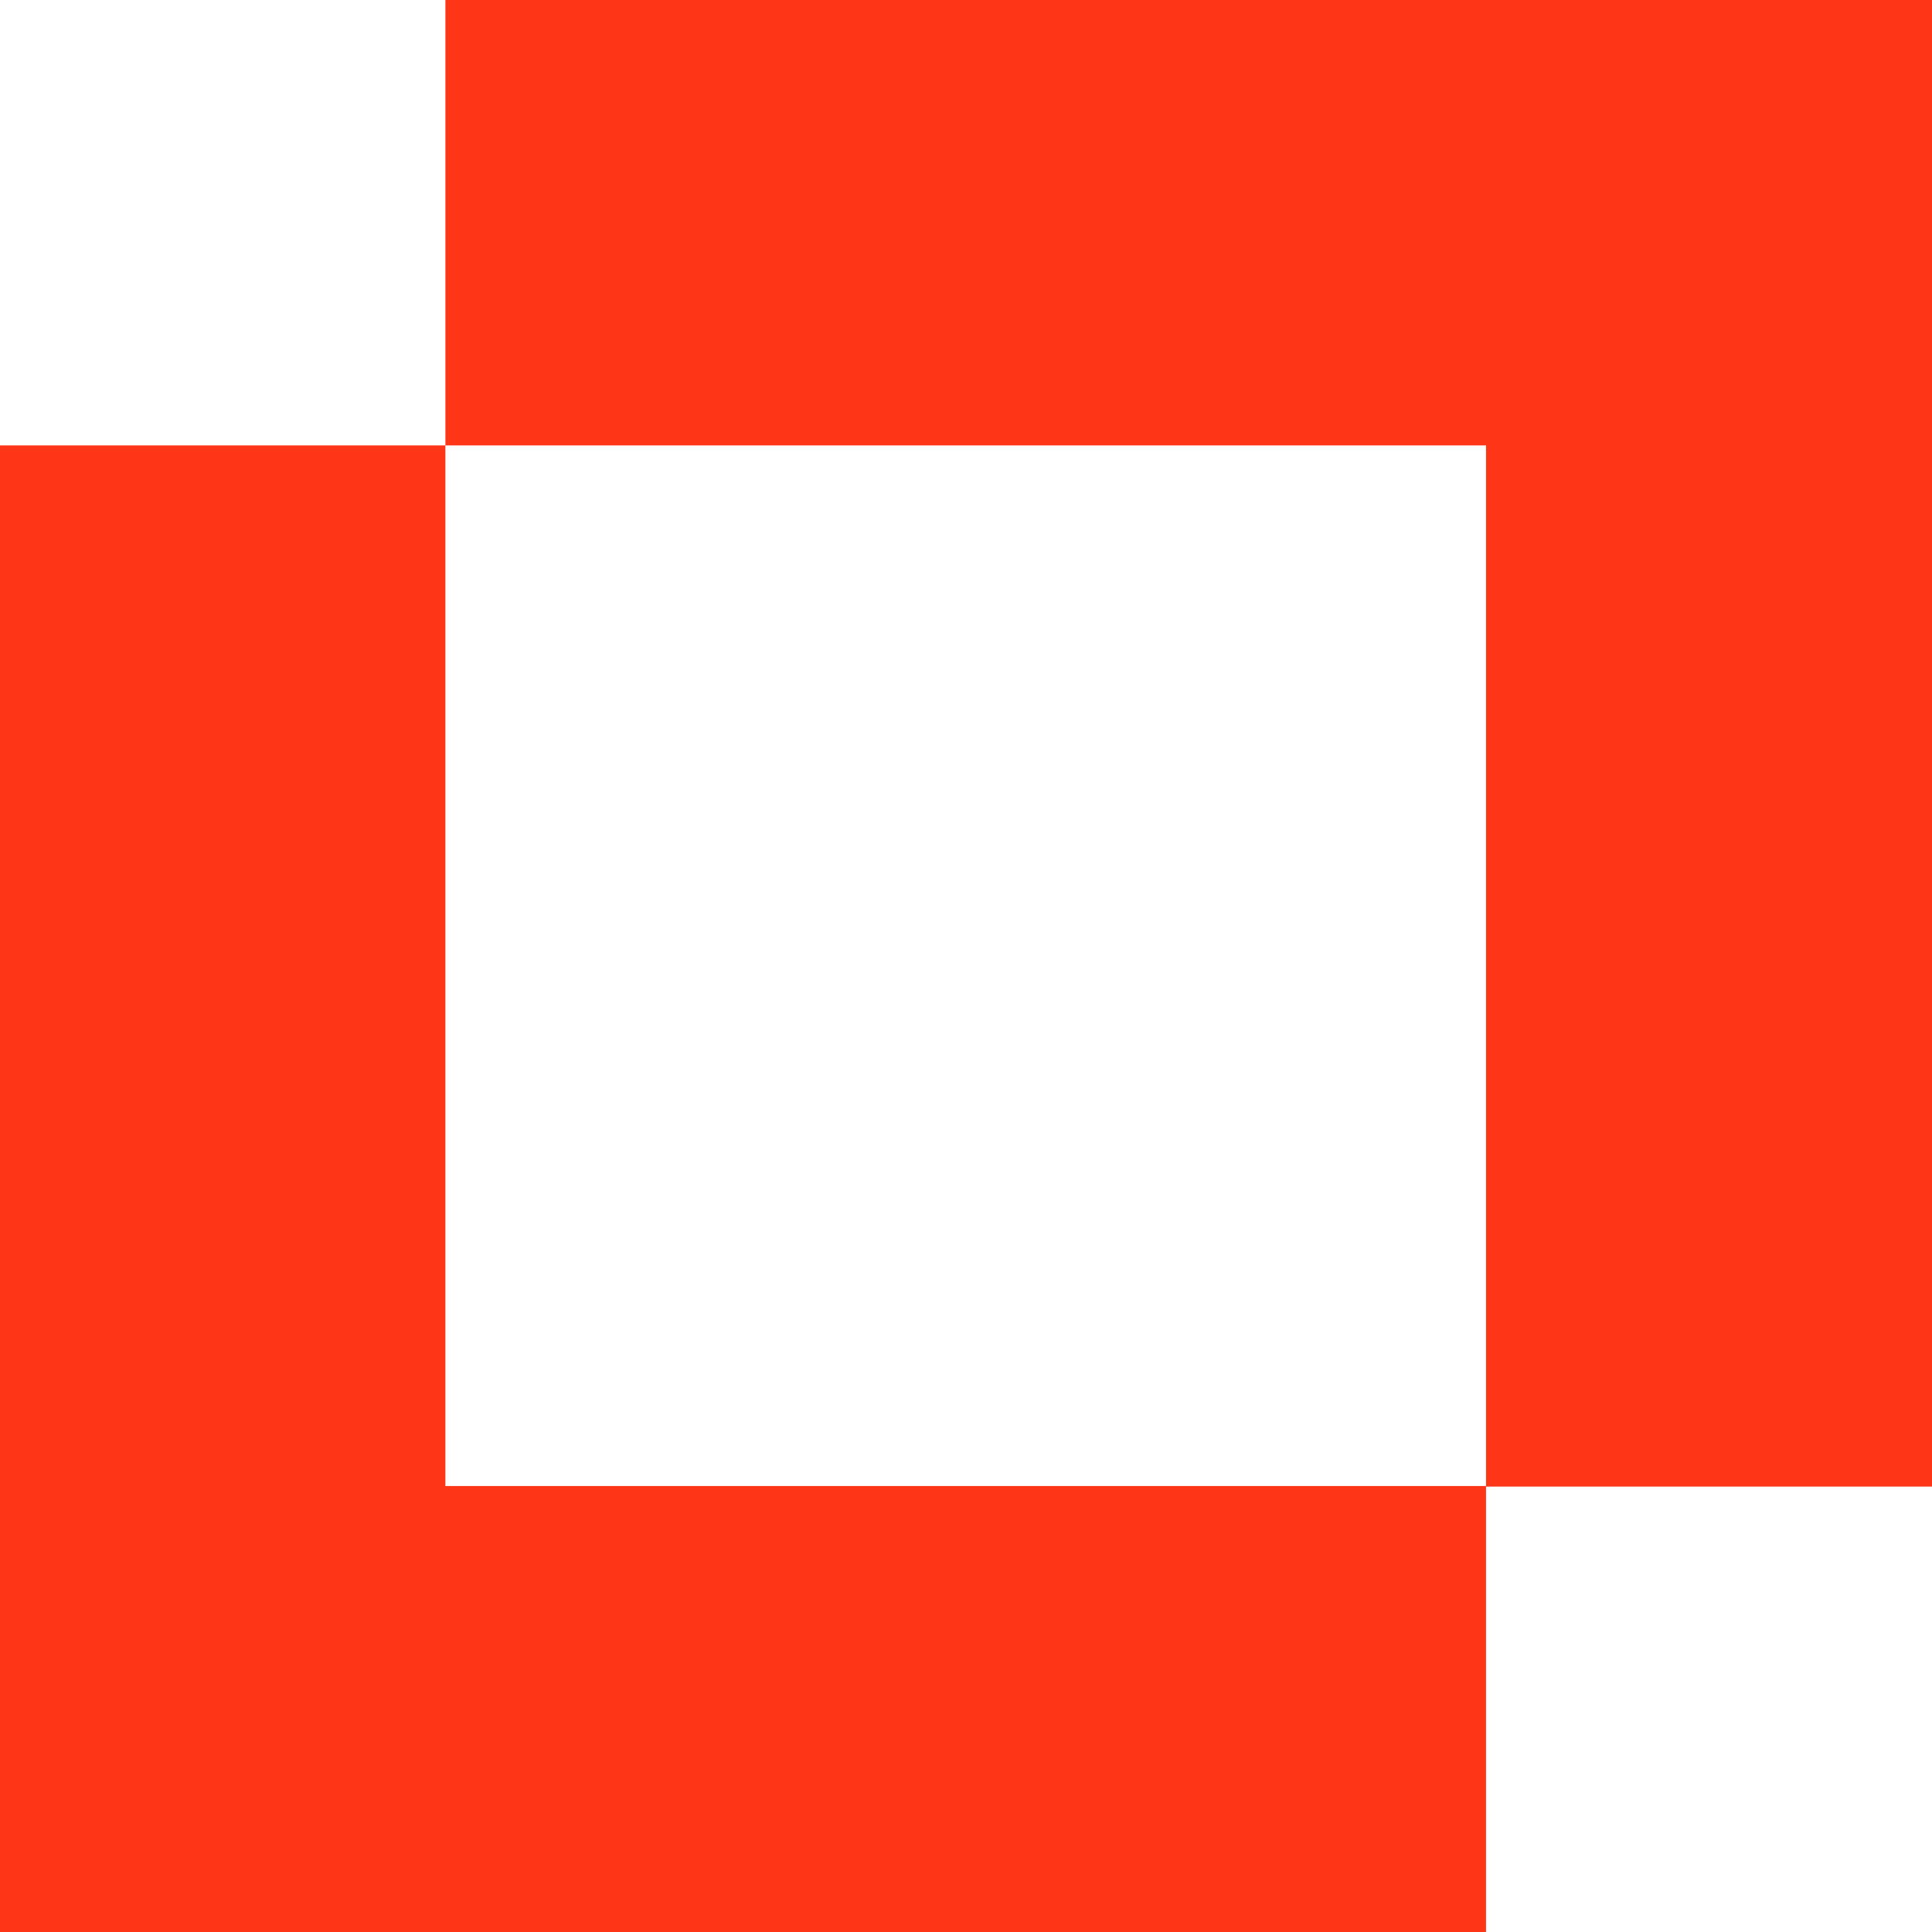
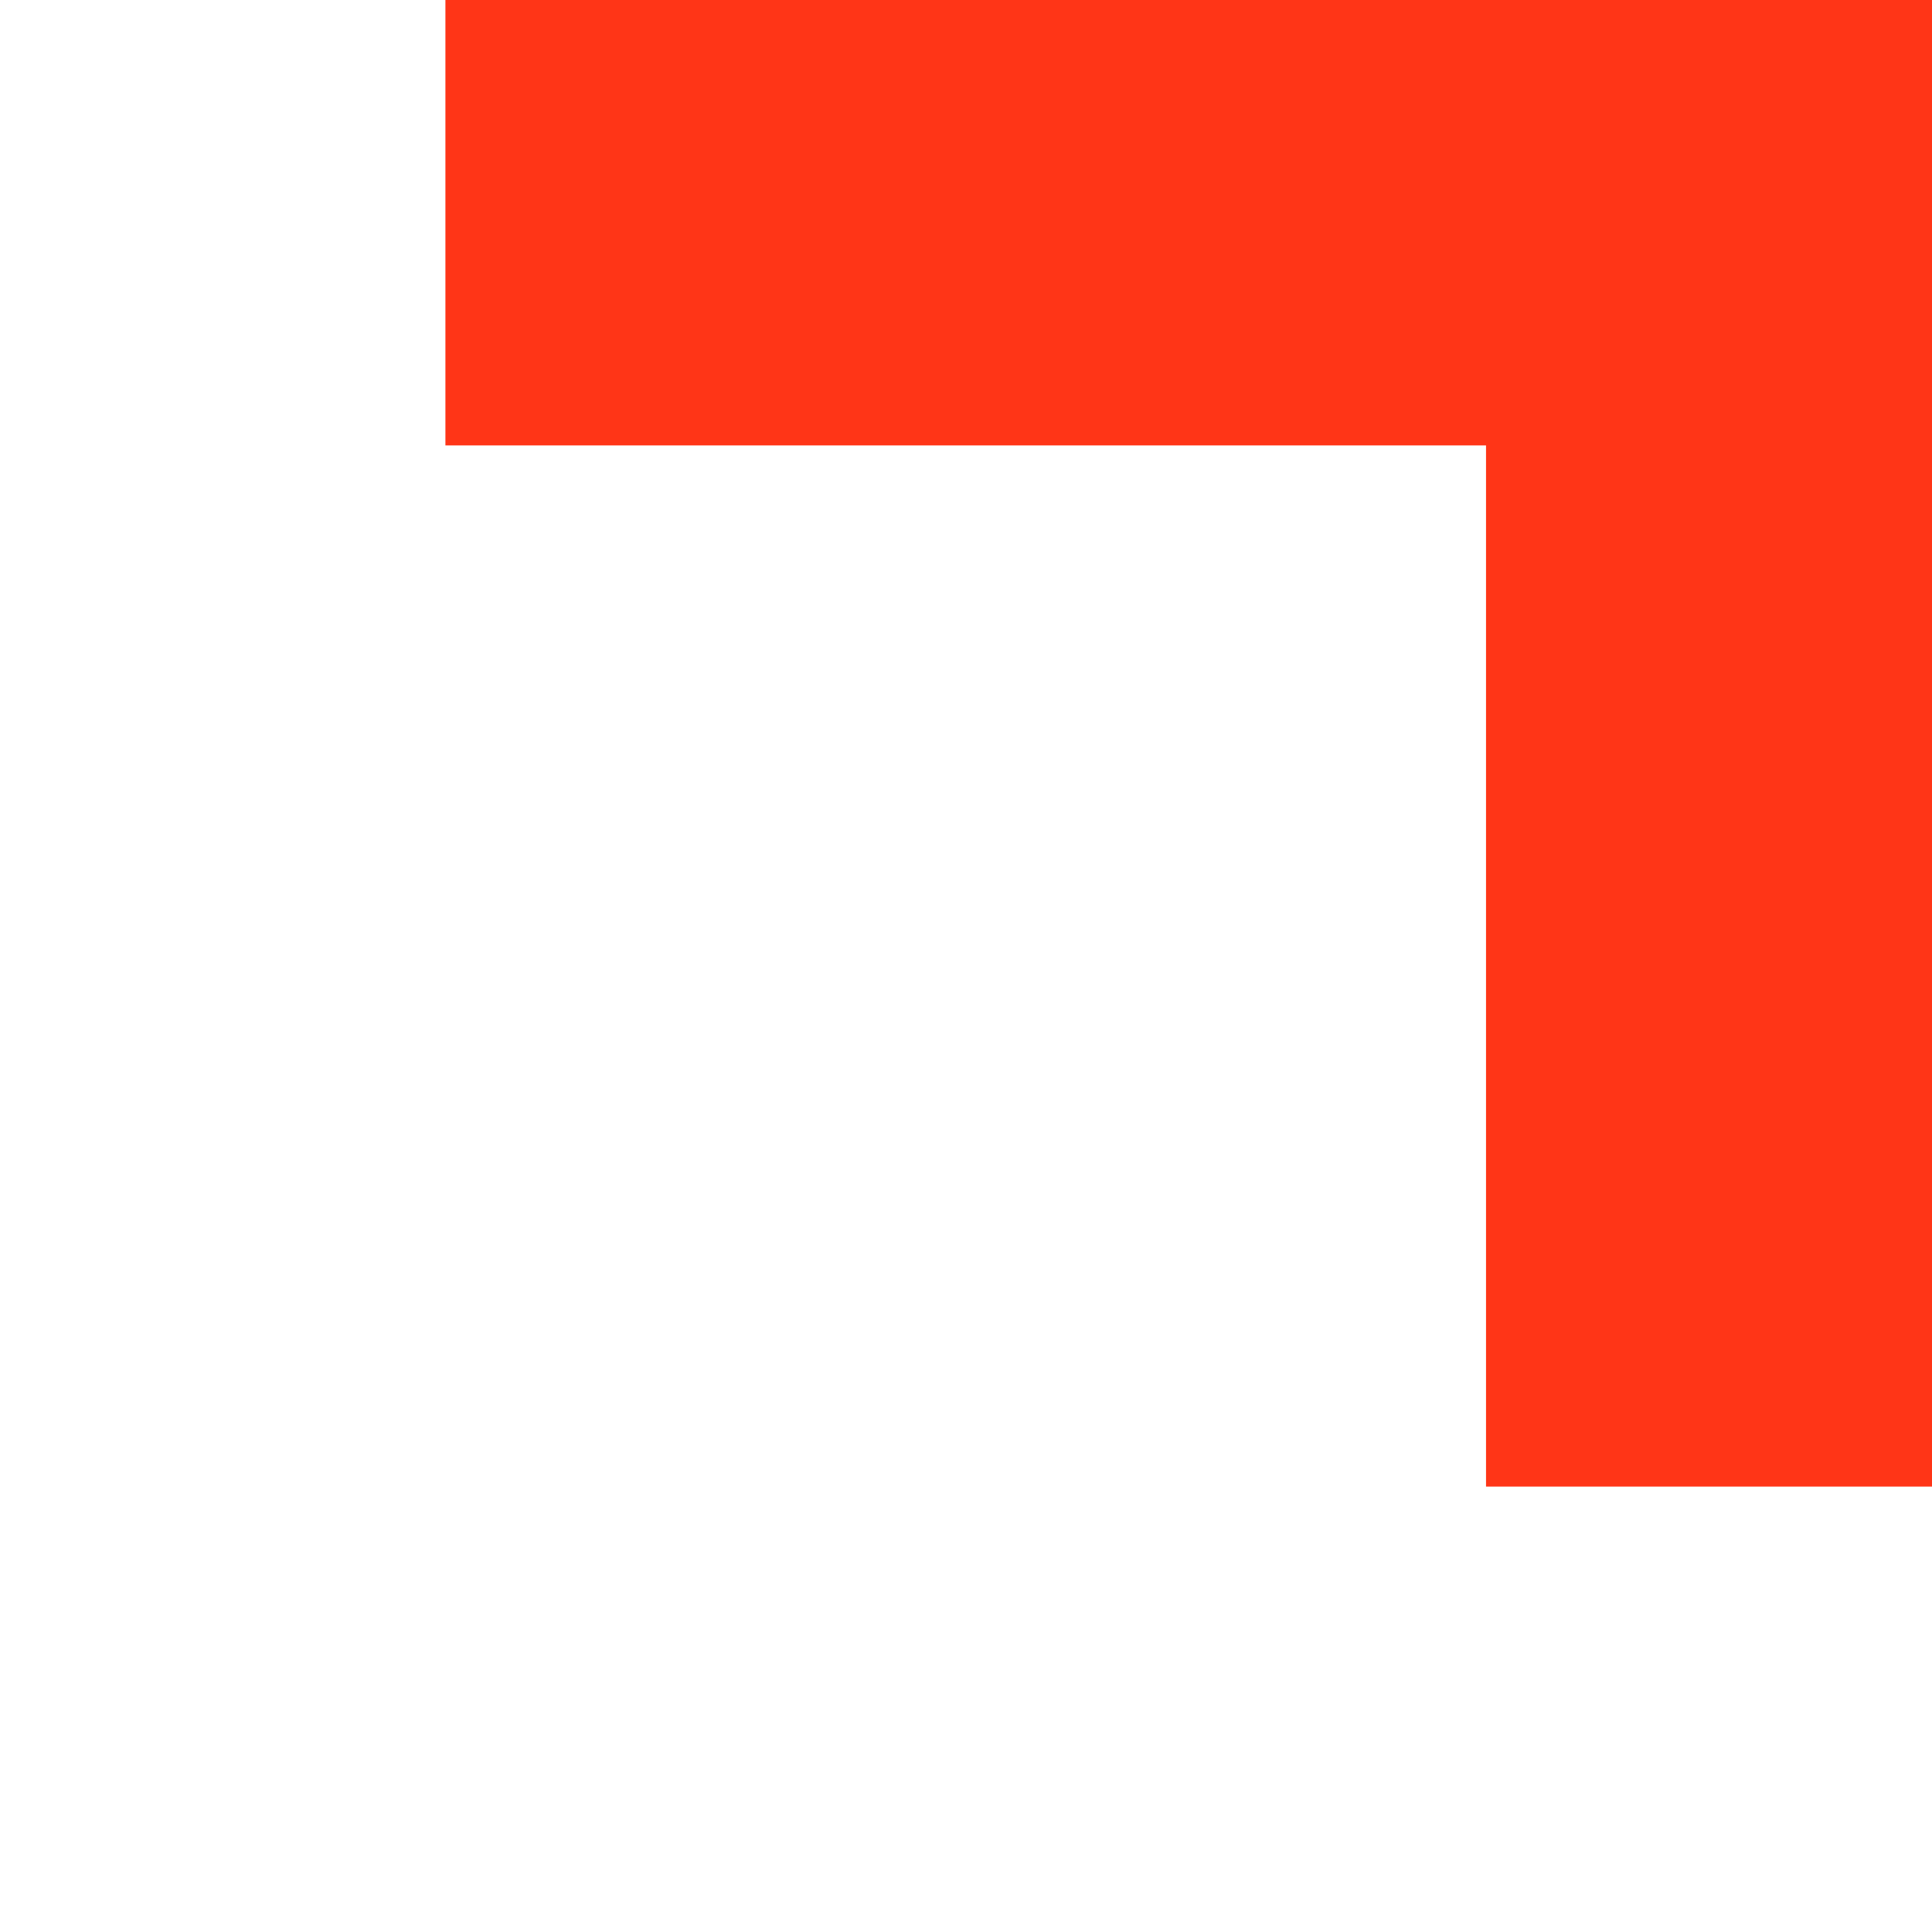
<svg xmlns="http://www.w3.org/2000/svg" id="Ebene_2" viewBox="0 0 344.4 344.4">
  <defs>
    <style>.cls-1{fill:#ff3517;stroke-width:0px;}</style>
  </defs>
  <g id="Ebene_1-2">
    <polygon class="cls-1" points="79.4 0 79.4 79.4 264.9 79.4 264.9 265 344.4 265 344.4 0 79.4 0" />
-     <polygon class="cls-1" points="0 344.4 264.9 344.4 264.9 264.9 79.4 264.9 79.4 79.4 0 79.4 0 344.4" />
  </g>
</svg>